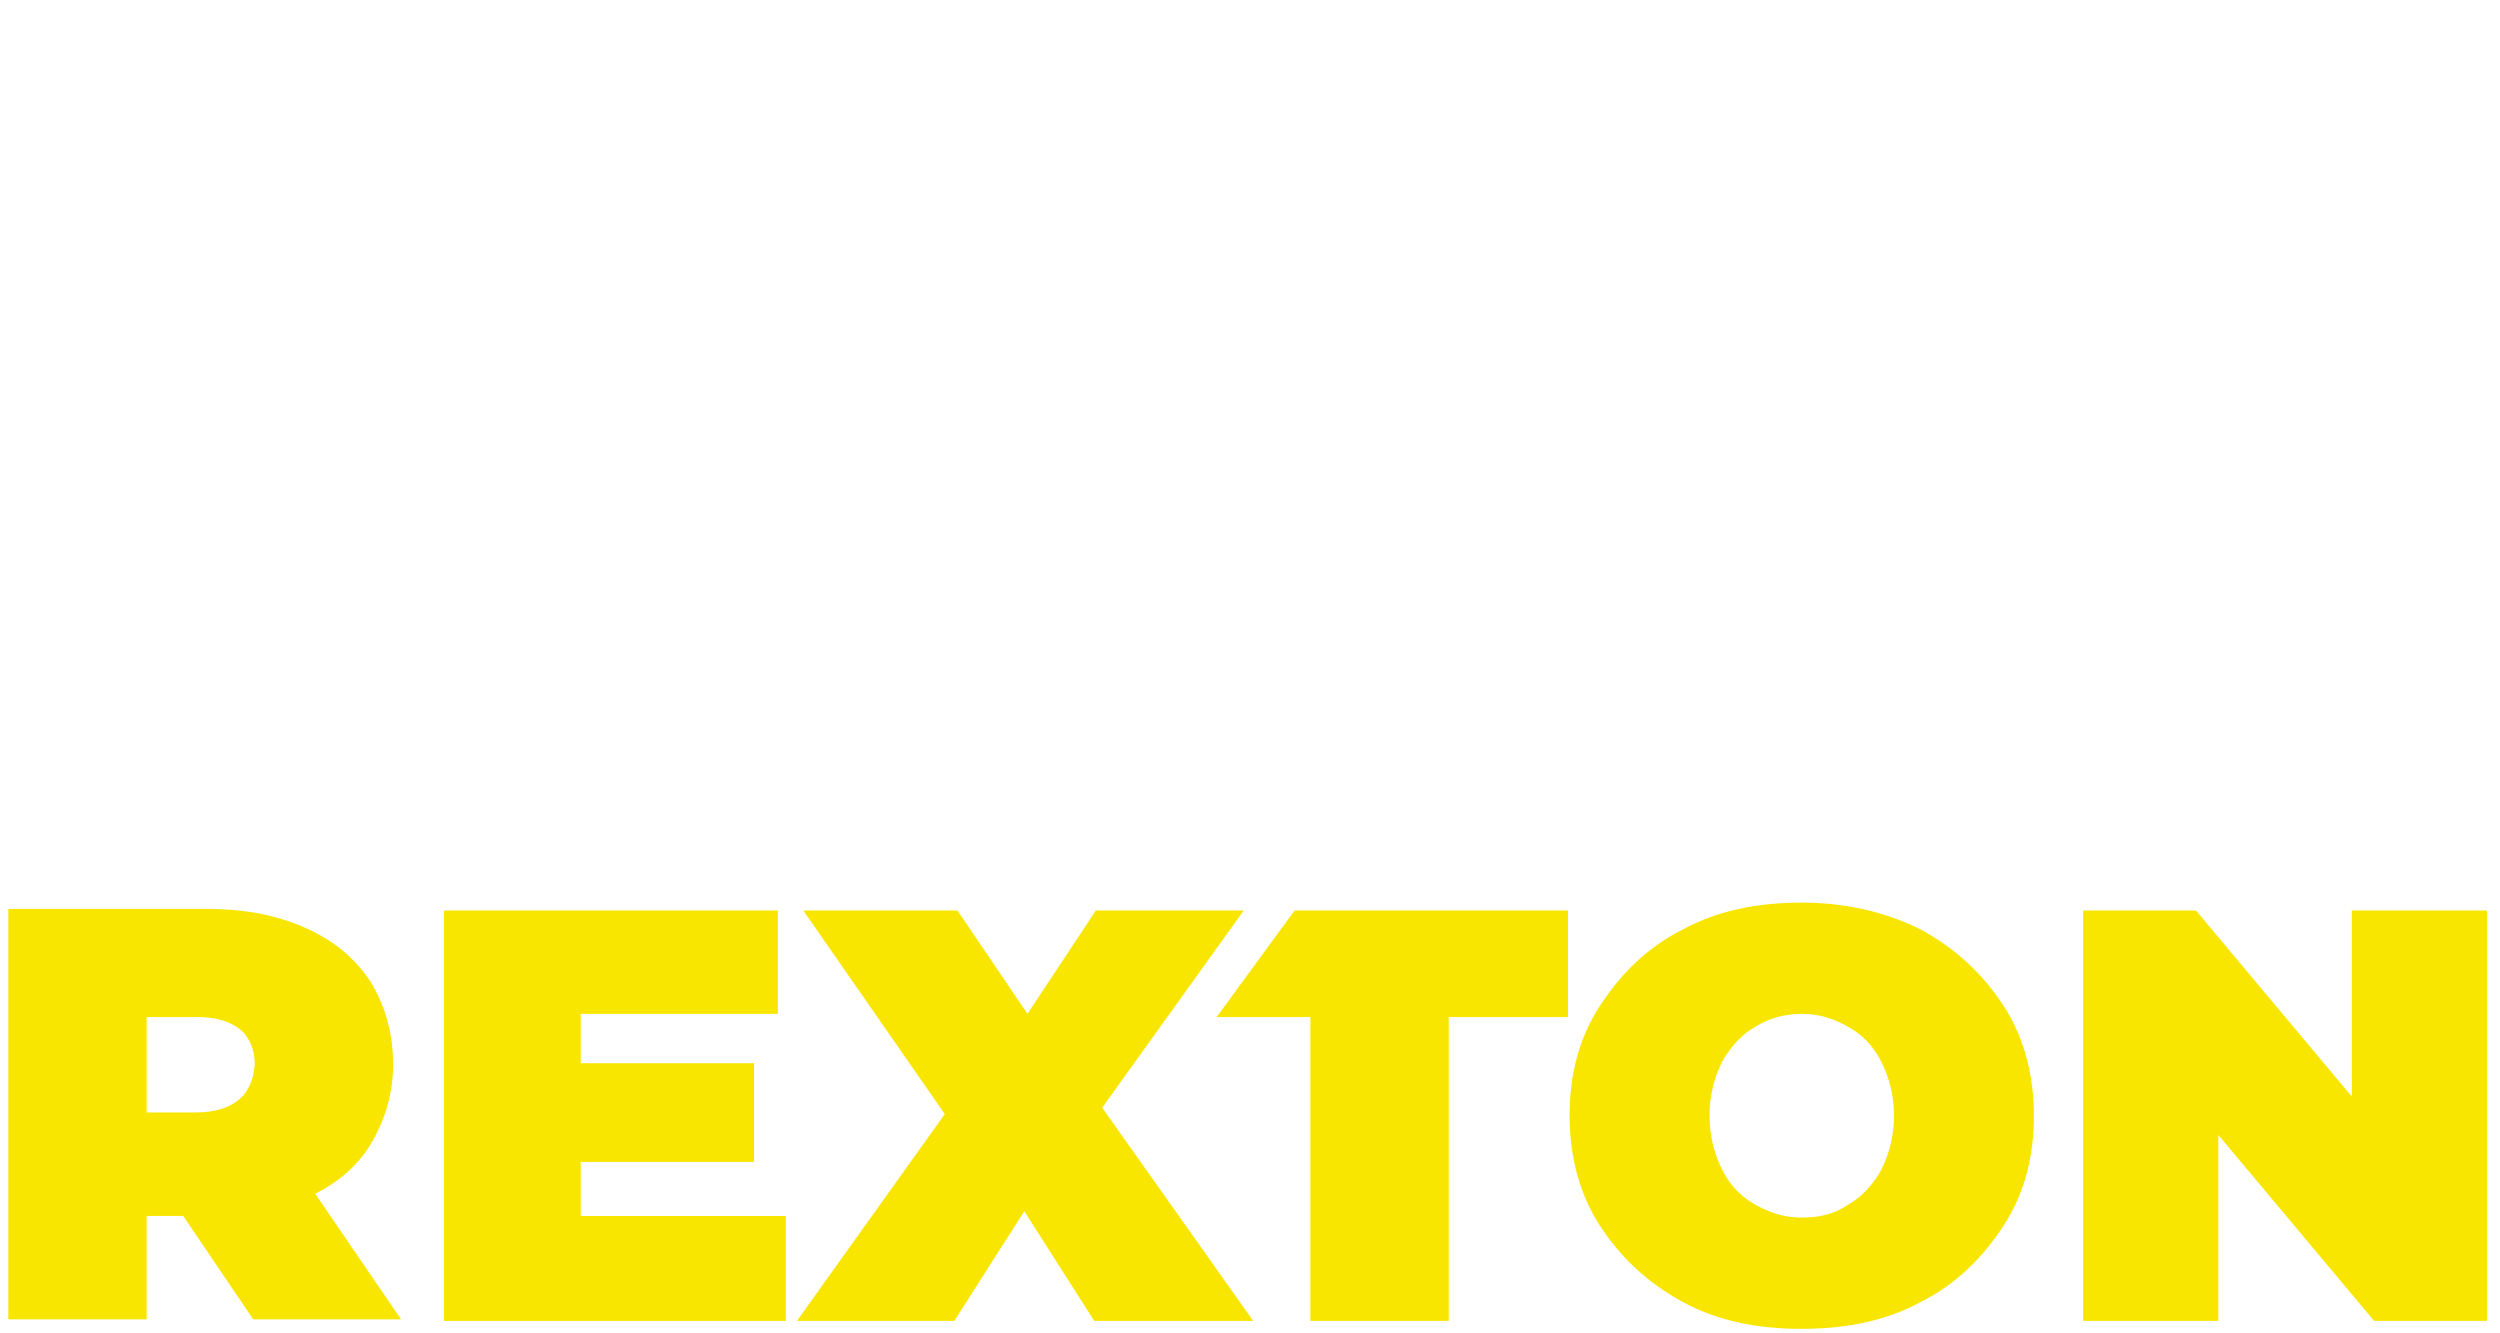
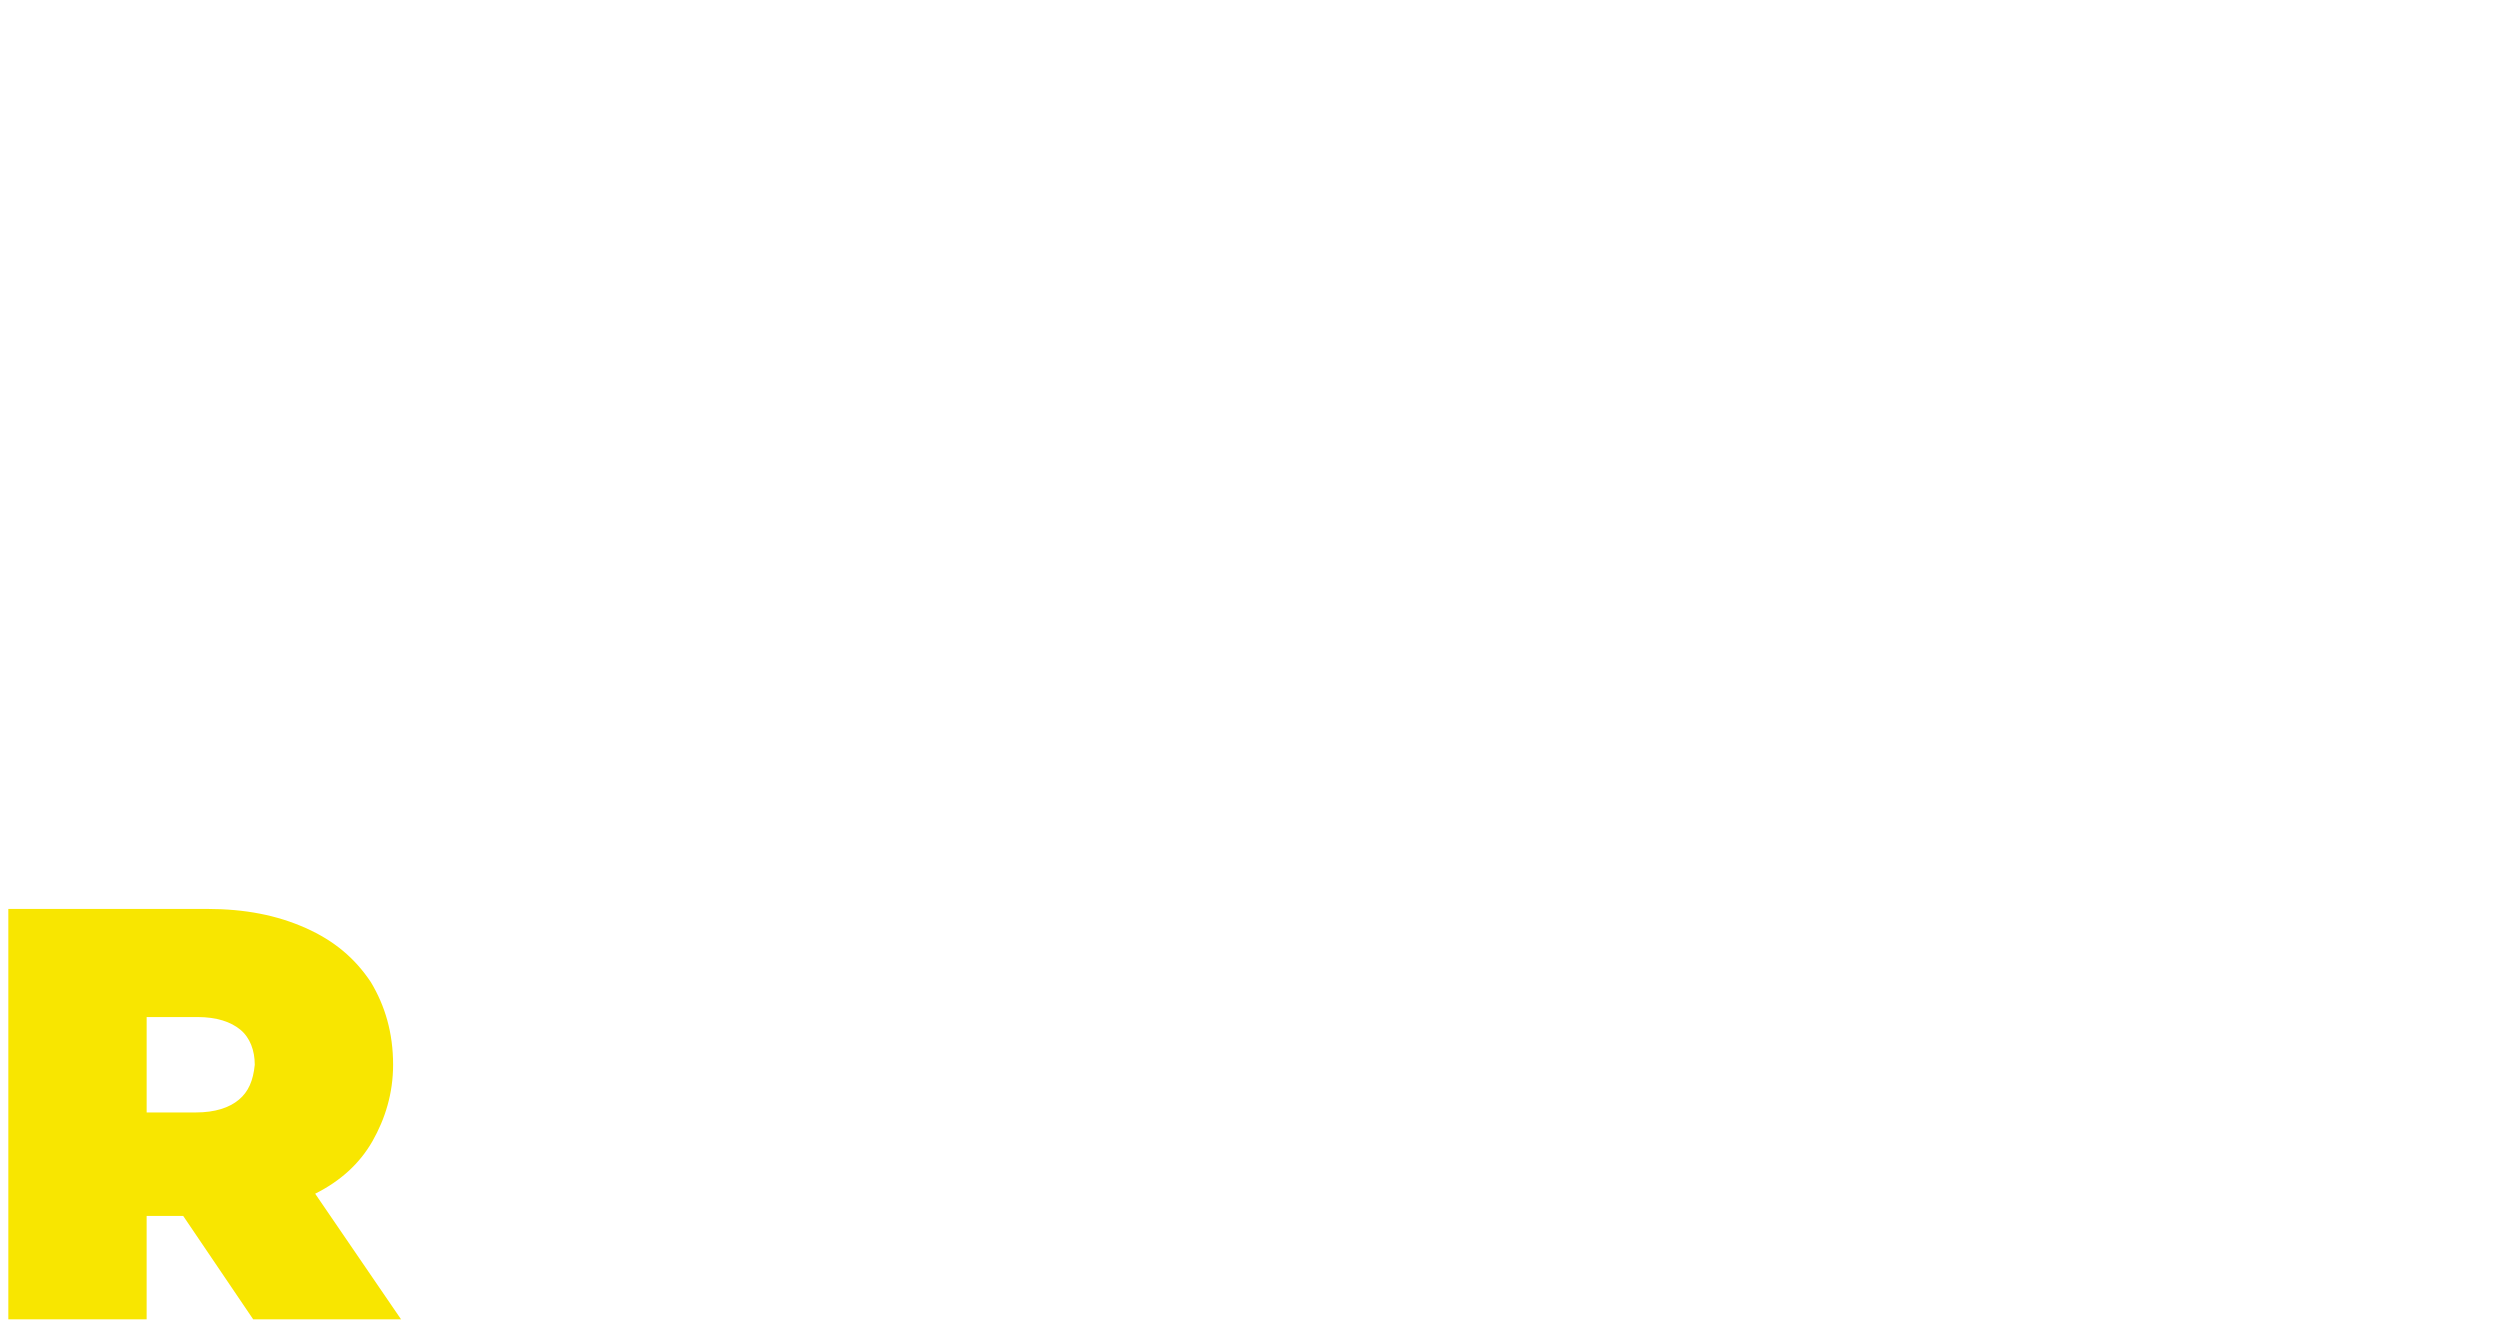
<svg xmlns="http://www.w3.org/2000/svg" version="1.1" id="Layer_1" x="0px" y="0px" width="180px" height="96px" viewBox="0 0 180 96" enable-background="new 0 0 180 96" xml:space="preserve">
  <g id="XMLID_1_">
-     <path id="XMLID_115_" fill="#F8E600" d="M56.577,87.551v7.555h-24.61V65.559h24.039v7.439H41.811v3.551h12.478v7.108H41.811v3.894   H56.577L56.577,87.551z" />
-     <path id="XMLID_114_" fill="#F8E600" d="M78.785,95.104l-5.036-7.896l-5.038,7.896H57.38l10.646-14.891L57.837,65.559H68.94   l5.037,7.439l4.922-7.439h10.647L79.357,79.754l10.874,15.352H78.785V95.104z" />
-     <path id="XMLID_111_" fill="#F8E600" d="M121.139,93.733c-2.519-1.377-4.464-3.205-5.951-5.495   c-1.489-2.289-2.176-5.036-2.176-7.909c0-2.979,0.686-5.612,2.176-7.899c1.485-2.291,3.434-4.237,5.951-5.496   c2.52-1.373,5.381-1.945,8.586-1.945c3.207,0,6.067,0.688,8.586,1.945c2.519,1.375,4.465,3.205,5.953,5.496   c1.488,2.289,2.176,5.035,2.176,7.899c0,2.986-0.688,5.62-2.176,7.909c-1.488,2.288-3.436,4.236-5.953,5.495   c-2.519,1.37-5.379,1.944-8.586,1.944C126.52,95.68,123.657,95.104,121.139,93.733 M133.046,86.747   c1.03-0.569,1.83-1.485,2.402-2.516c0.571-1.145,0.919-2.404,0.919-3.903c0-1.49-0.348-2.751-0.919-3.896   c-0.57-1.146-1.374-1.945-2.402-2.517c-1.03-0.573-2.062-0.918-3.321-0.918c-1.261,0-2.406,0.345-3.322,0.918   c-1.027,0.57-1.827,1.486-2.401,2.517c-0.571,1.146-0.914,2.405-0.914,3.896c0,1.499,0.345,2.76,0.914,3.903   c0.574,1.146,1.372,1.944,2.401,2.516c1.031,0.574,2.063,0.918,3.322,0.918S132.014,87.438,133.046,86.747" />
-     <path id="XMLID_110_" fill="#F8E600" d="M179.063,65.559v29.545h-8.127l-11.22-13.392v13.392h-9.729V65.559h8.125l11.219,13.394   V65.559H179.063z" />
-     <path id="XMLID_109_" fill="#F8E600" d="M93.209,65.559l-5.61,7.668h6.75v21.877h9.961V73.229h8.584v-7.67H93.209L93.209,65.559z" />
    <path id="XMLID_106_" fill="#F8E600" d="M22.692,85.947c1.831-0.915,3.206-2.176,4.122-3.776c0.916-1.608,1.489-3.448,1.489-5.509   c0-2.291-0.573-4.236-1.604-5.952c-1.146-1.718-2.633-2.978-4.692-3.894c-2.06-0.916-4.35-1.373-7.096-1.373H0.6V94.99h9.958   v-7.441h2.634l5.037,7.441h10.646C28.875,94.992,22.692,85.947,22.692,85.947z M17.198,79.18c-0.686,0.574-1.716,0.916-3.09,0.916   h-3.549v-6.869h3.663c1.375,0,2.404,0.345,3.091,0.916c0.688,0.574,1.03,1.488,1.03,2.52C18.23,77.807,17.886,78.609,17.198,79.18" />
  </g>
</svg>